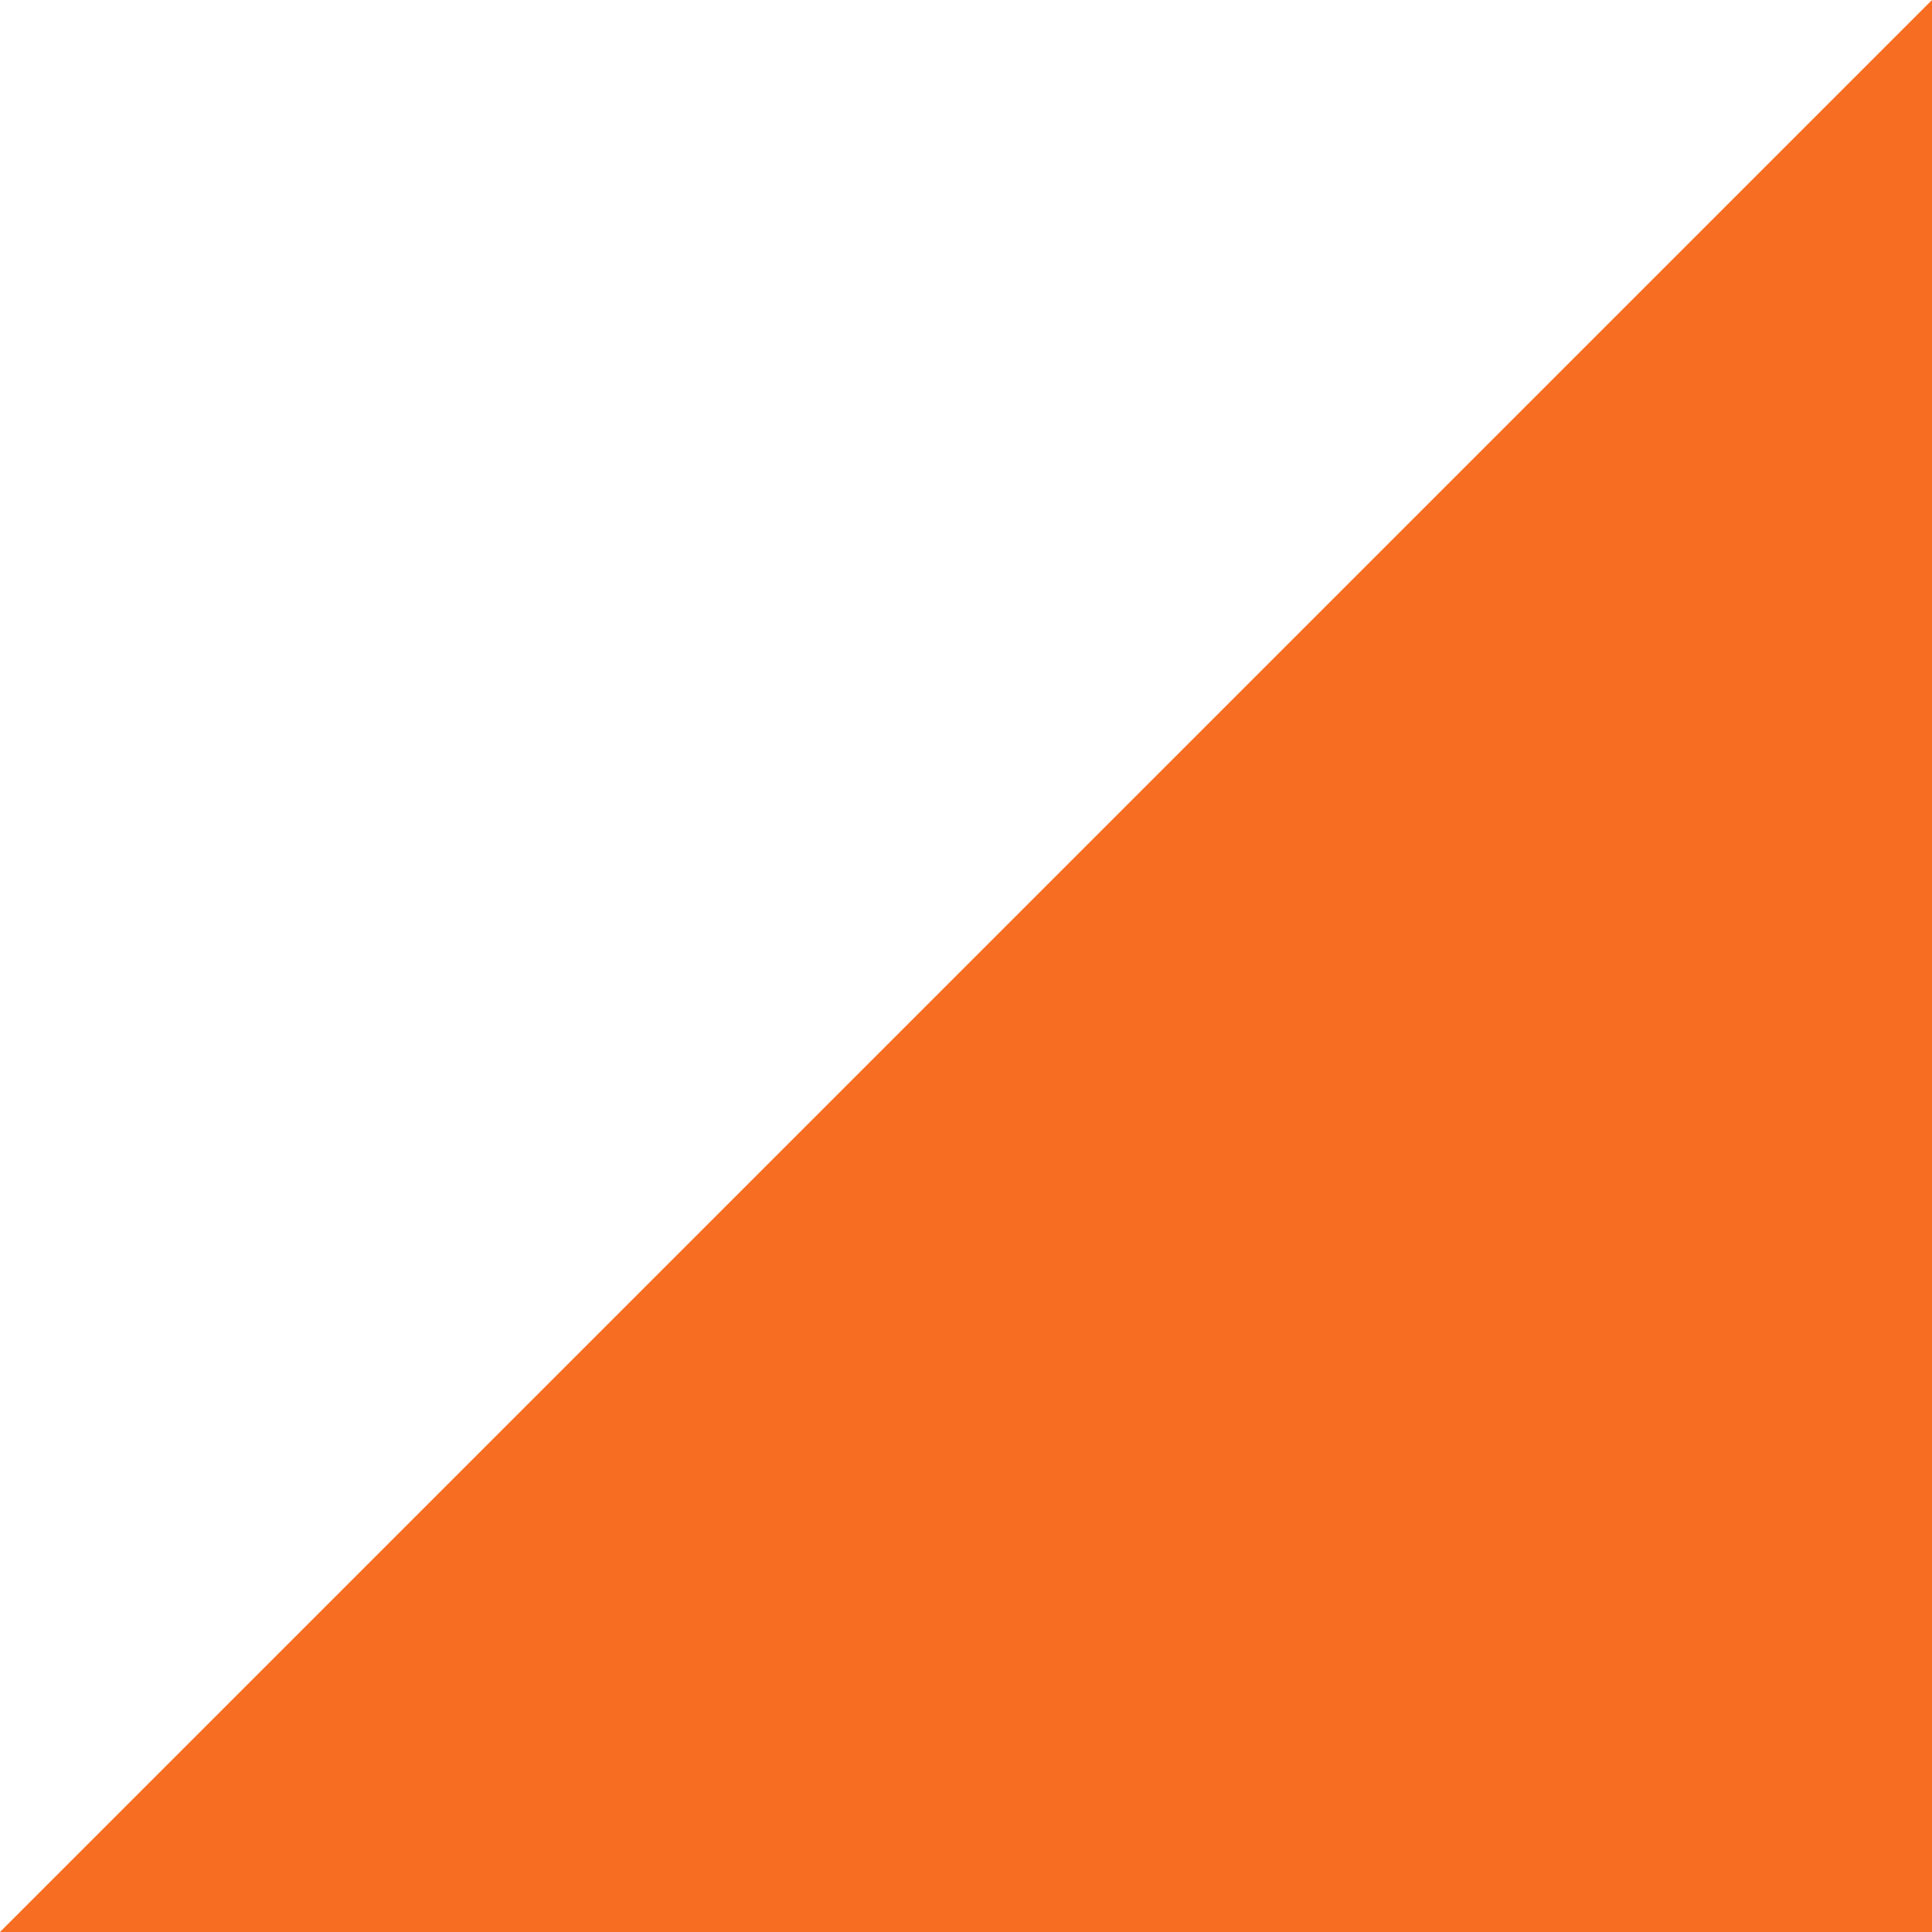
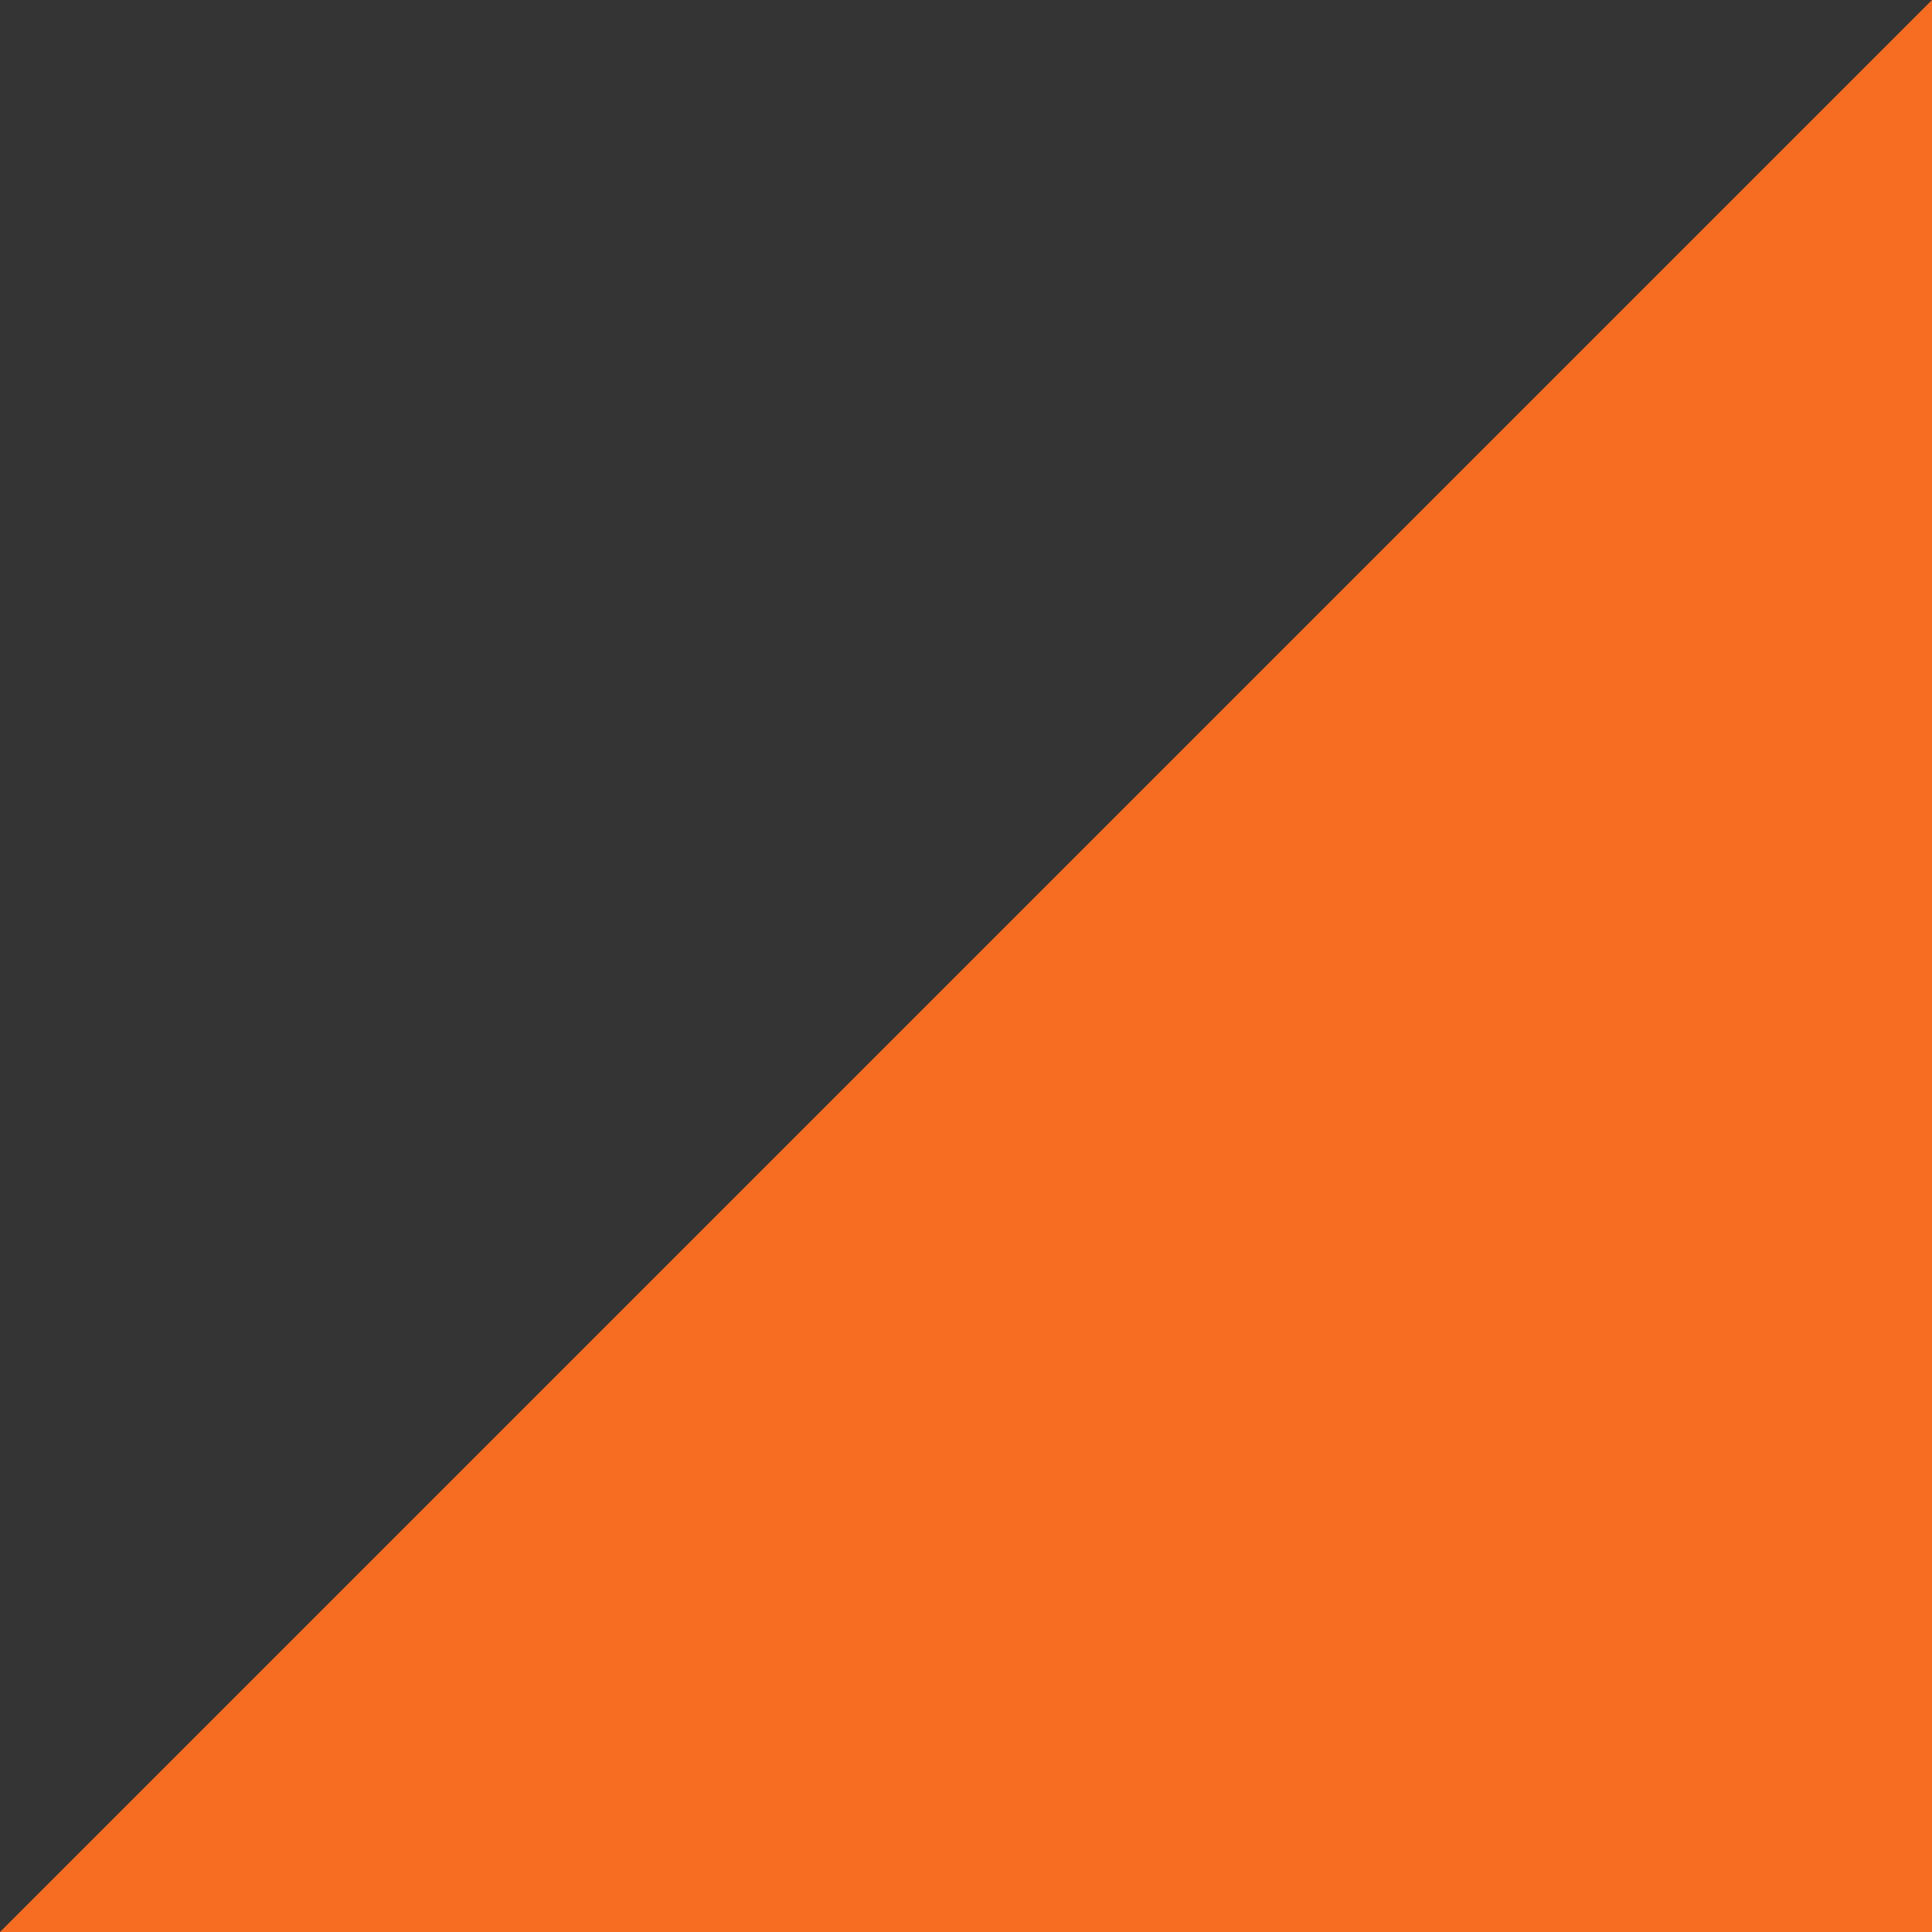
<svg xmlns="http://www.w3.org/2000/svg" width="500" height="500">
  <rect width="100%" height="100%" fill="#333333" stroke="none" />
-   <path d="M502,0H0V502" fill="#FFF" />
  <path d="M0,500H500V0" fill="#F76D22" />
</svg>